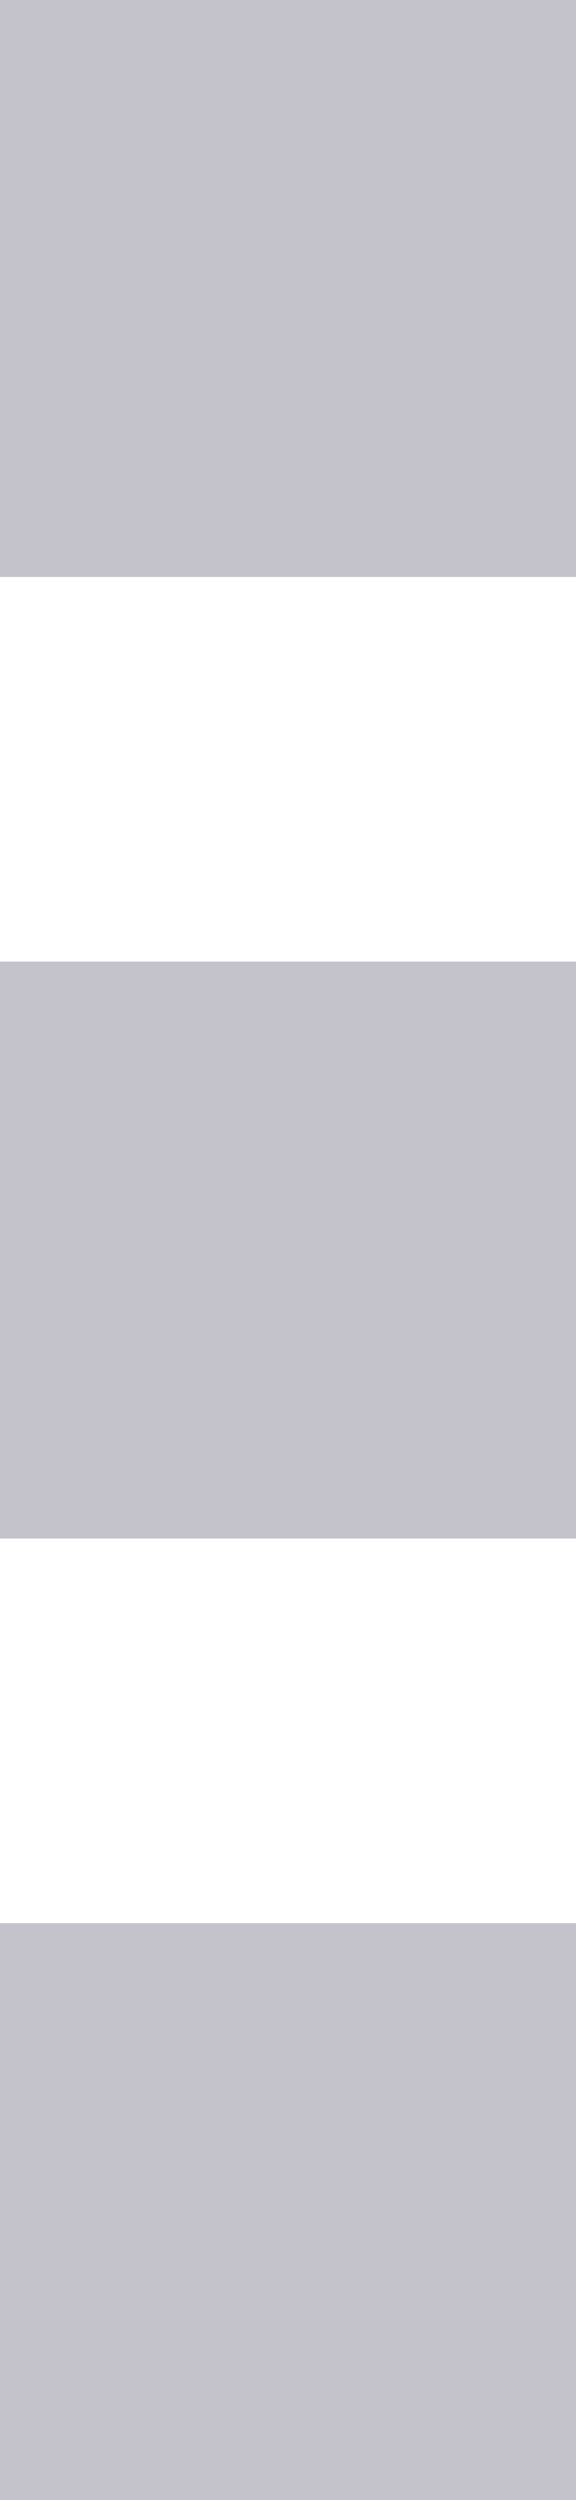
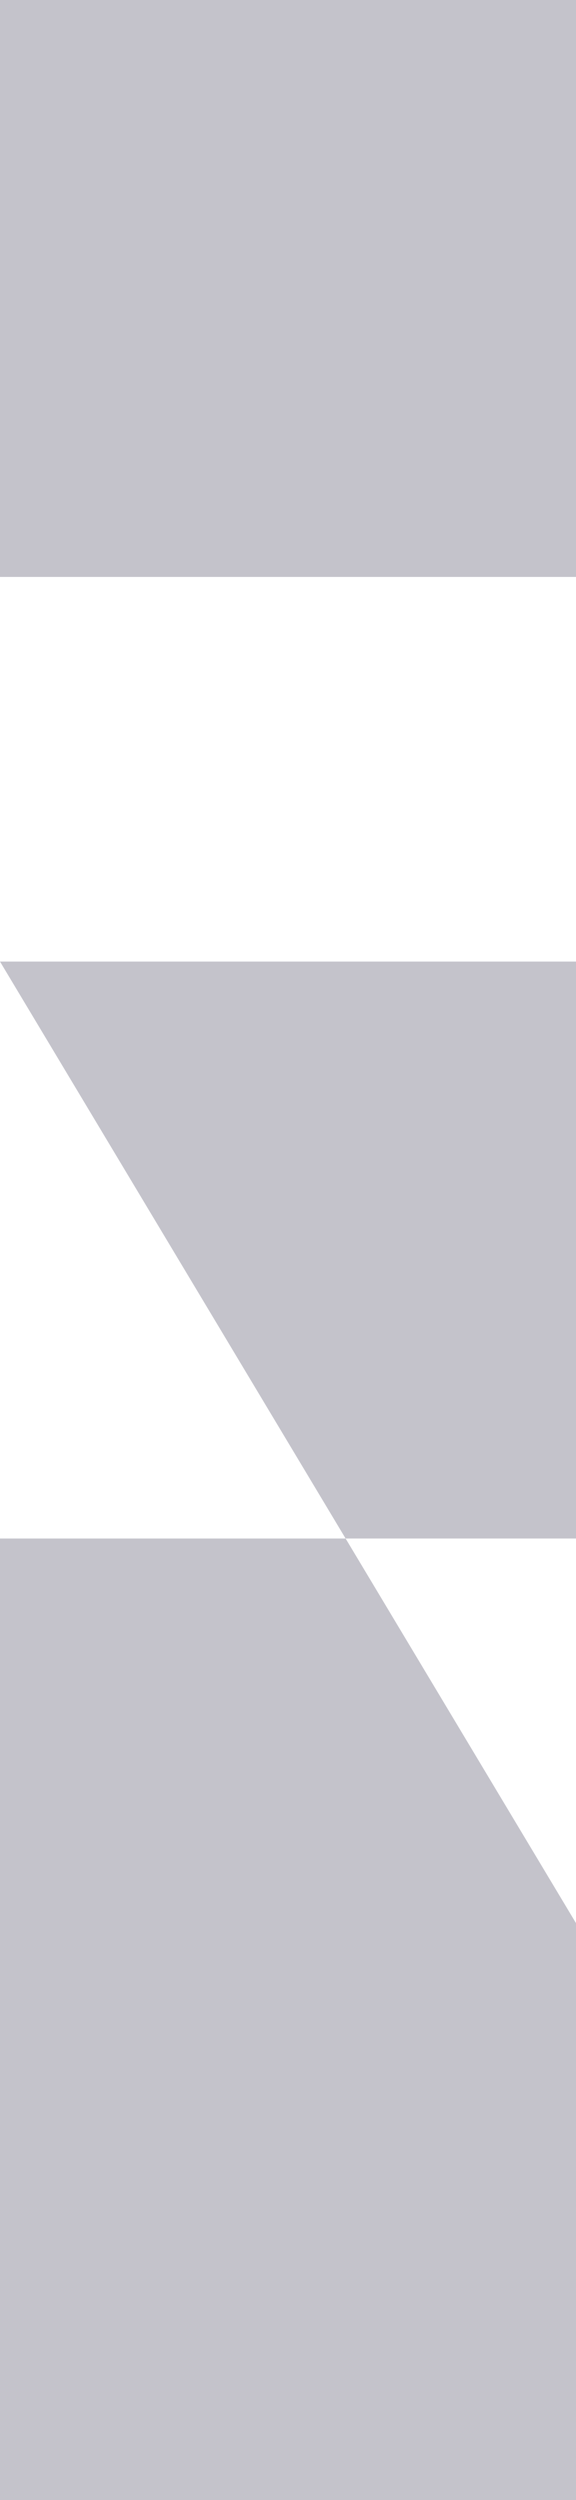
<svg xmlns="http://www.w3.org/2000/svg" width="6px" height="26px" viewBox="0 0 6 26" version="1.1">
  <title>menu</title>
  <g id="In-progress" stroke="none" stroke-width="1" fill="none" fill-rule="evenodd">
    <g id="Конструктор_страница-не-опубликована" transform="translate(-1811, -1162)" fill="#C4C3CB">
-       <path d="M1811,1162 L1817,1162 L1817,1168 L1811,1168 L1811,1162 Z M1811,1172 L1817,1172 L1817,1178 L1811,1178 L1811,1172 Z M1811,1182 L1817,1182 L1817,1188 L1811,1188 L1811,1182 Z" id="menu" />
+       <path d="M1811,1162 L1817,1162 L1817,1168 L1811,1168 L1811,1162 Z M1811,1172 L1817,1172 L1817,1178 L1811,1178 L1811,1172 Z L1817,1182 L1817,1188 L1811,1188 L1811,1182 Z" id="menu" />
    </g>
  </g>
</svg>